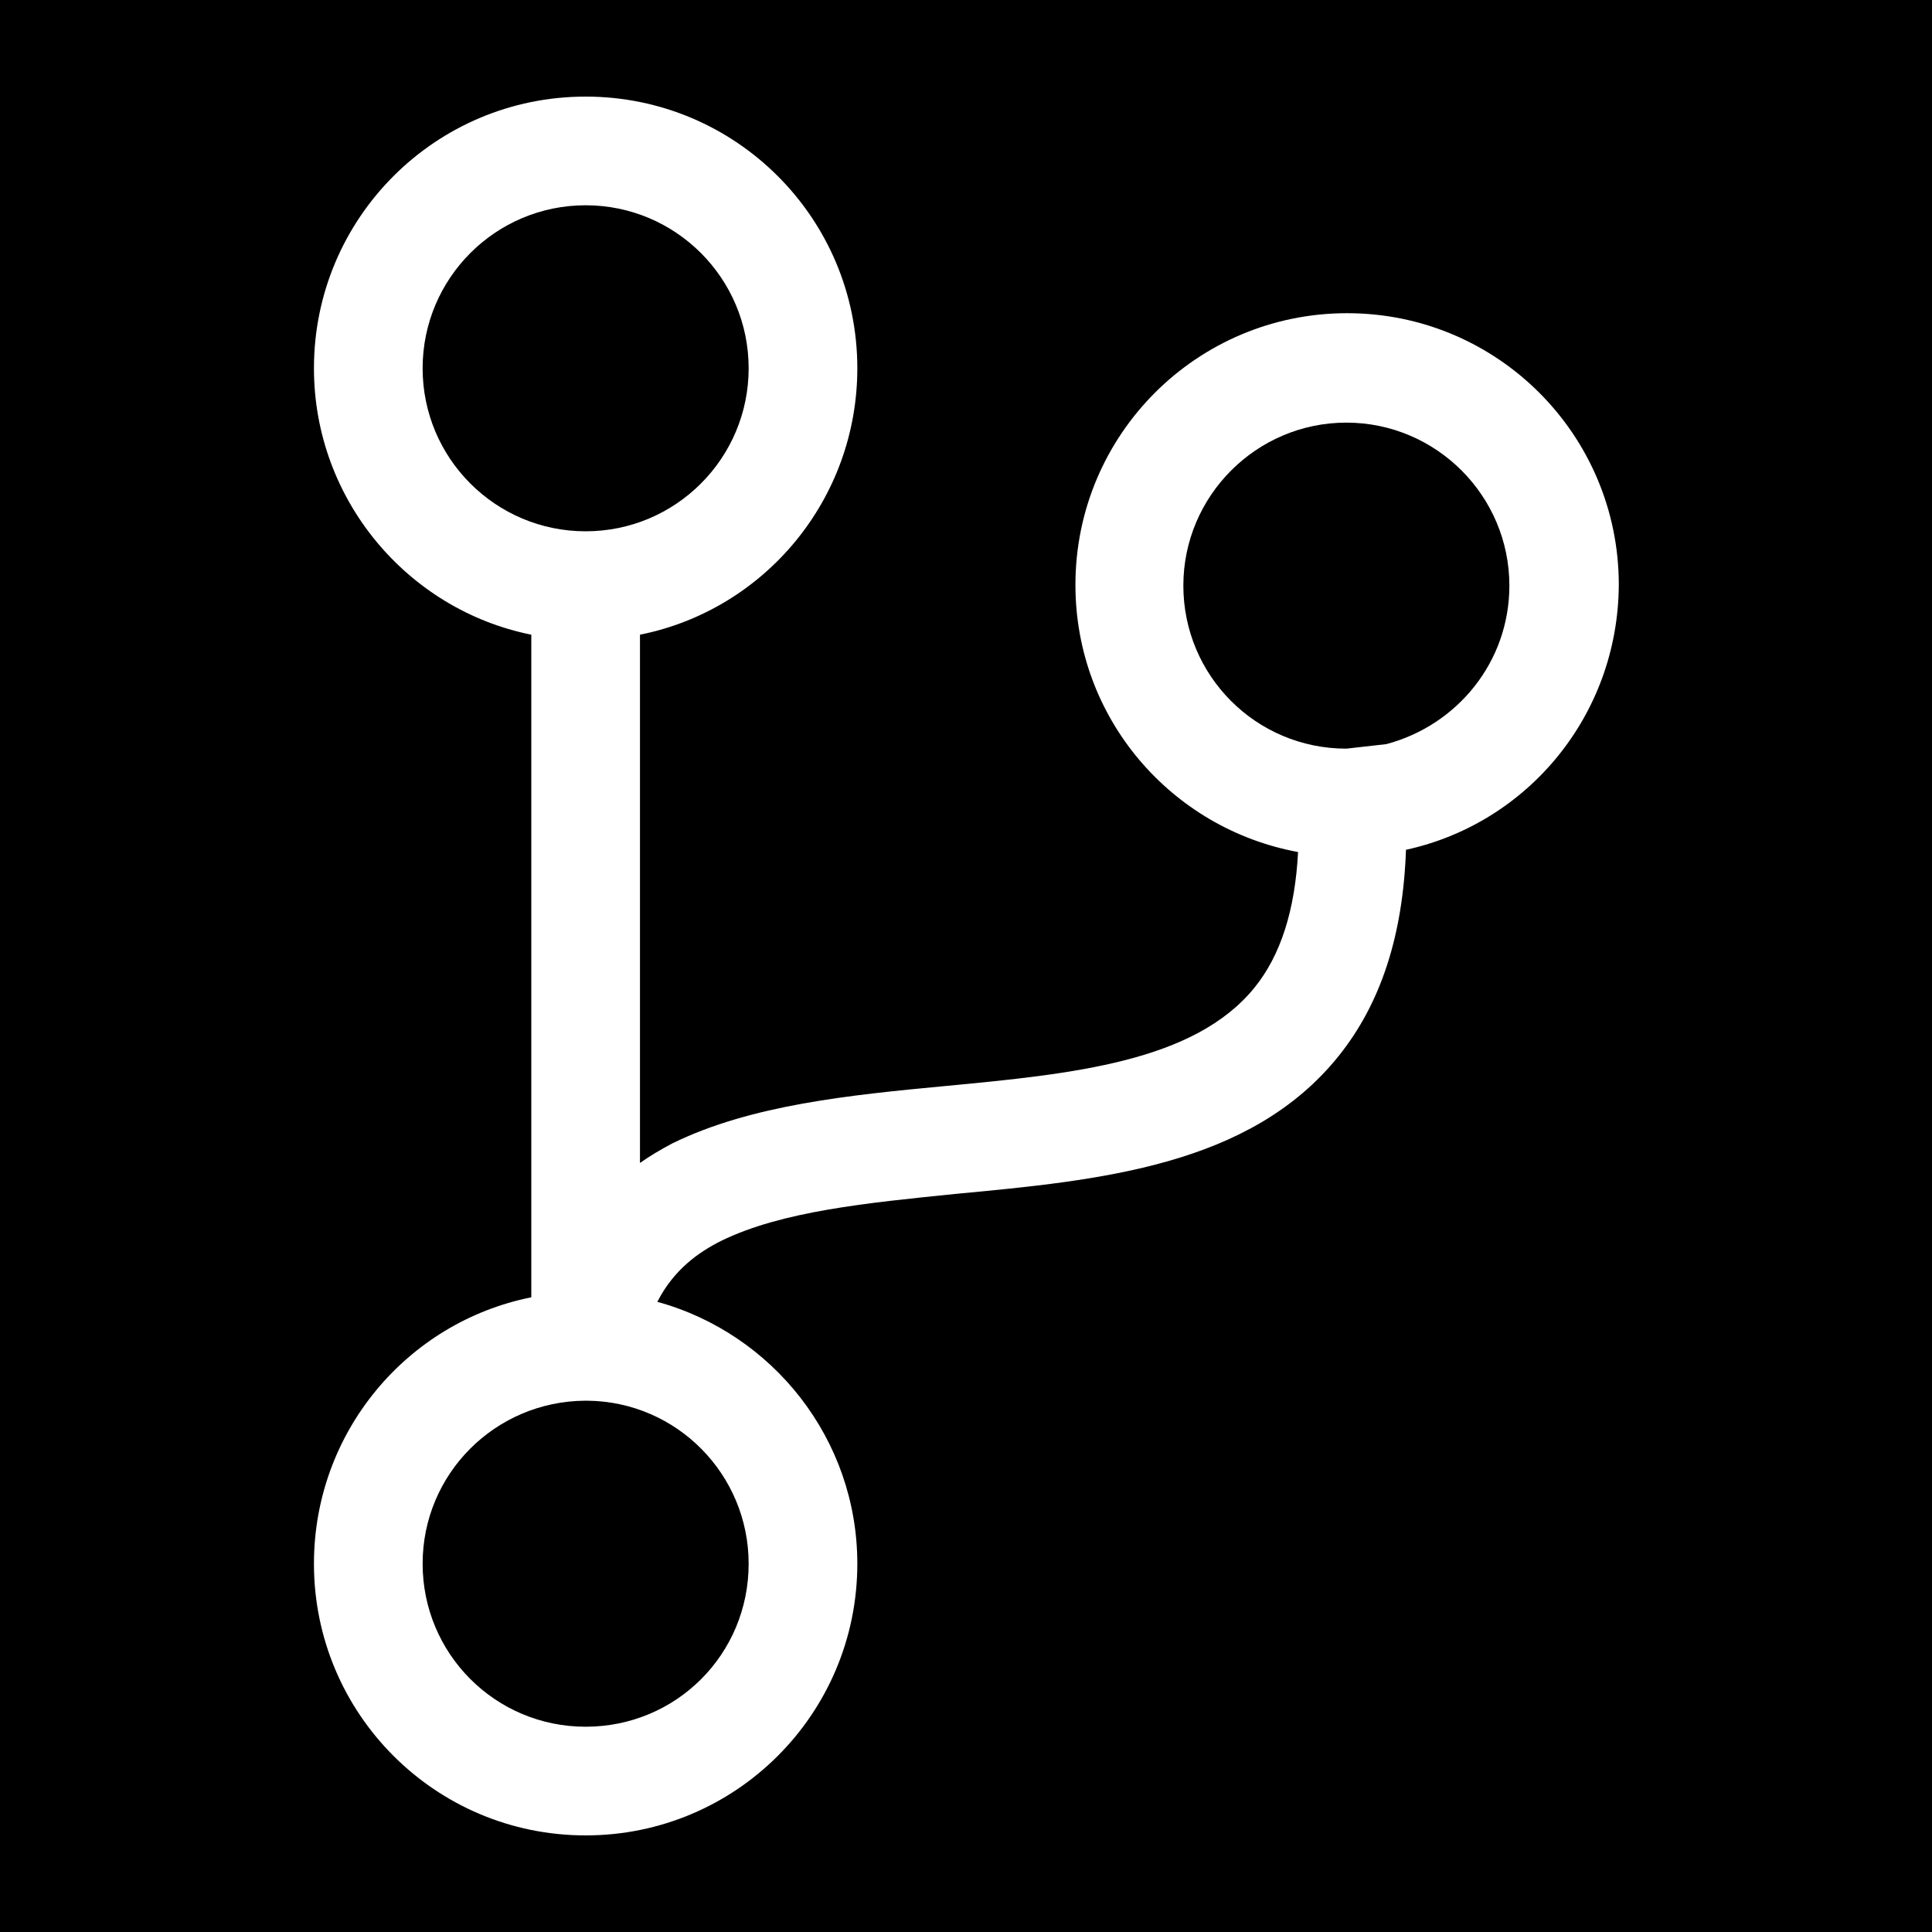
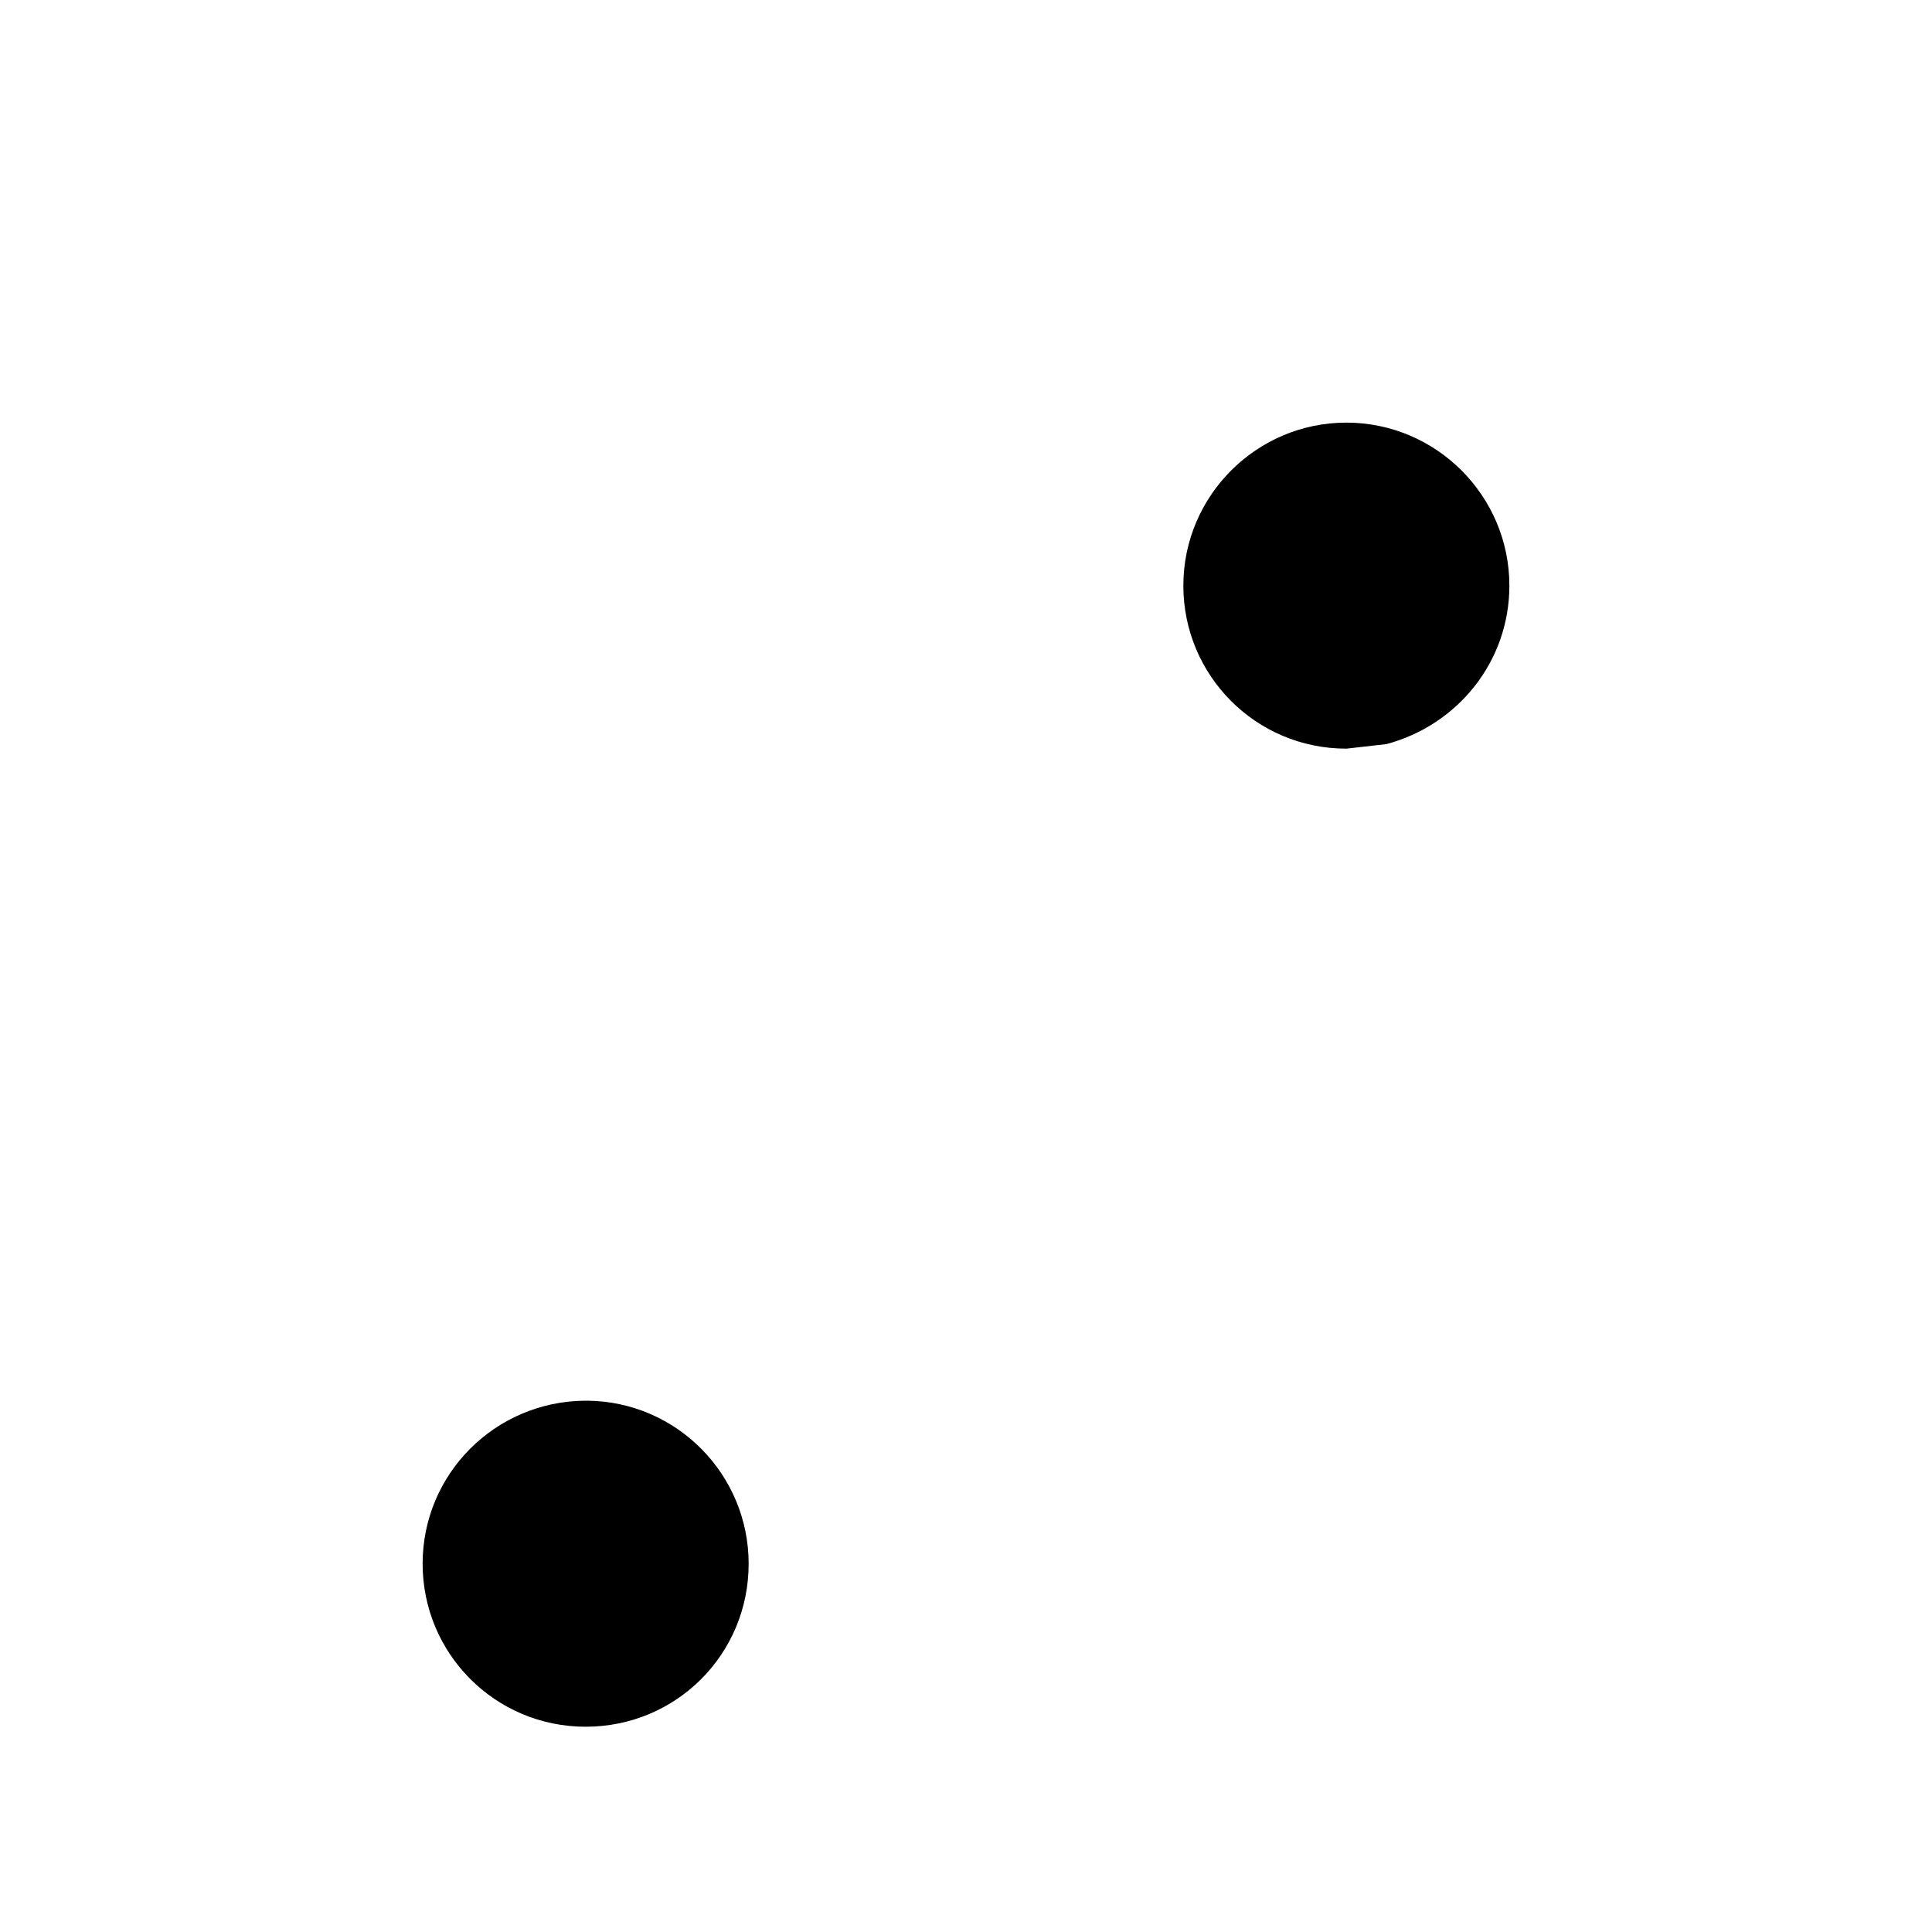
<svg xmlns="http://www.w3.org/2000/svg" version="1.2" id="Layer_1" x="0px" y="0px" width="256px" height="256px" viewBox="0 0 256 256" xml:space="preserve">
-   <path d="M0,0v256h256V0H0z M186.3,112.6c-0.4,11.3-3.3,20.3-8.9,27.3c-11.7,14.6-31.6,16.5-50.8,18.3c-11.8,1.2-23,2.3-31,6.2 c-3,1.5-6.3,3.8-8.5,8.1c15.3,4.2,26.5,18.2,26.5,34.7c0,19.9-16.1,36-36,36c-19.9,0-36-16.1-36-36c0-17.4,12.3-32,28.8-35.3V84.1 C54,80.8,41.6,66.2,41.6,48.8c0-19.9,16.1-36,36-36c19.9,0,36,16.1,36,36c0,17.4-12.3,32-28.8,35.3v70c1.4-1,2.8-1.8,4.3-2.6 c10.4-5.1,23.5-6.4,36.2-7.6c16.9-1.6,32.9-3.2,40.9-13c3.5-4.3,5.4-10.3,5.8-18c-16.8-3.1-29.5-17.7-29.5-35.4 c0-19.9,16.1-36,36-36c19.9,0,36,16.1,36,36C214.4,94.8,202.4,109.1,186.3,112.6z" />
-   <circle cx="77.6" cy="48.8" r="21.6" />
  <path d="M99.2,207.2c0,12-9.6,21.6-21.6,21.6S56,219.1,56,207.2c0-11.9,9.6-21.5,21.5-21.6h0.3C89.7,185.7,99.2,195.4,99.2,207.2z" />
  <path d="M183.7,98.6l-5.3,0.6c-12,0-21.6-9.7-21.6-21.6S166.5,56,178.4,56c11.9,0,21.6,9.7,21.6,21.6 C200,87.7,193.1,96.1,183.7,98.6z" />
  <rect y="0" fill="none" width="256" height="256" />
</svg>